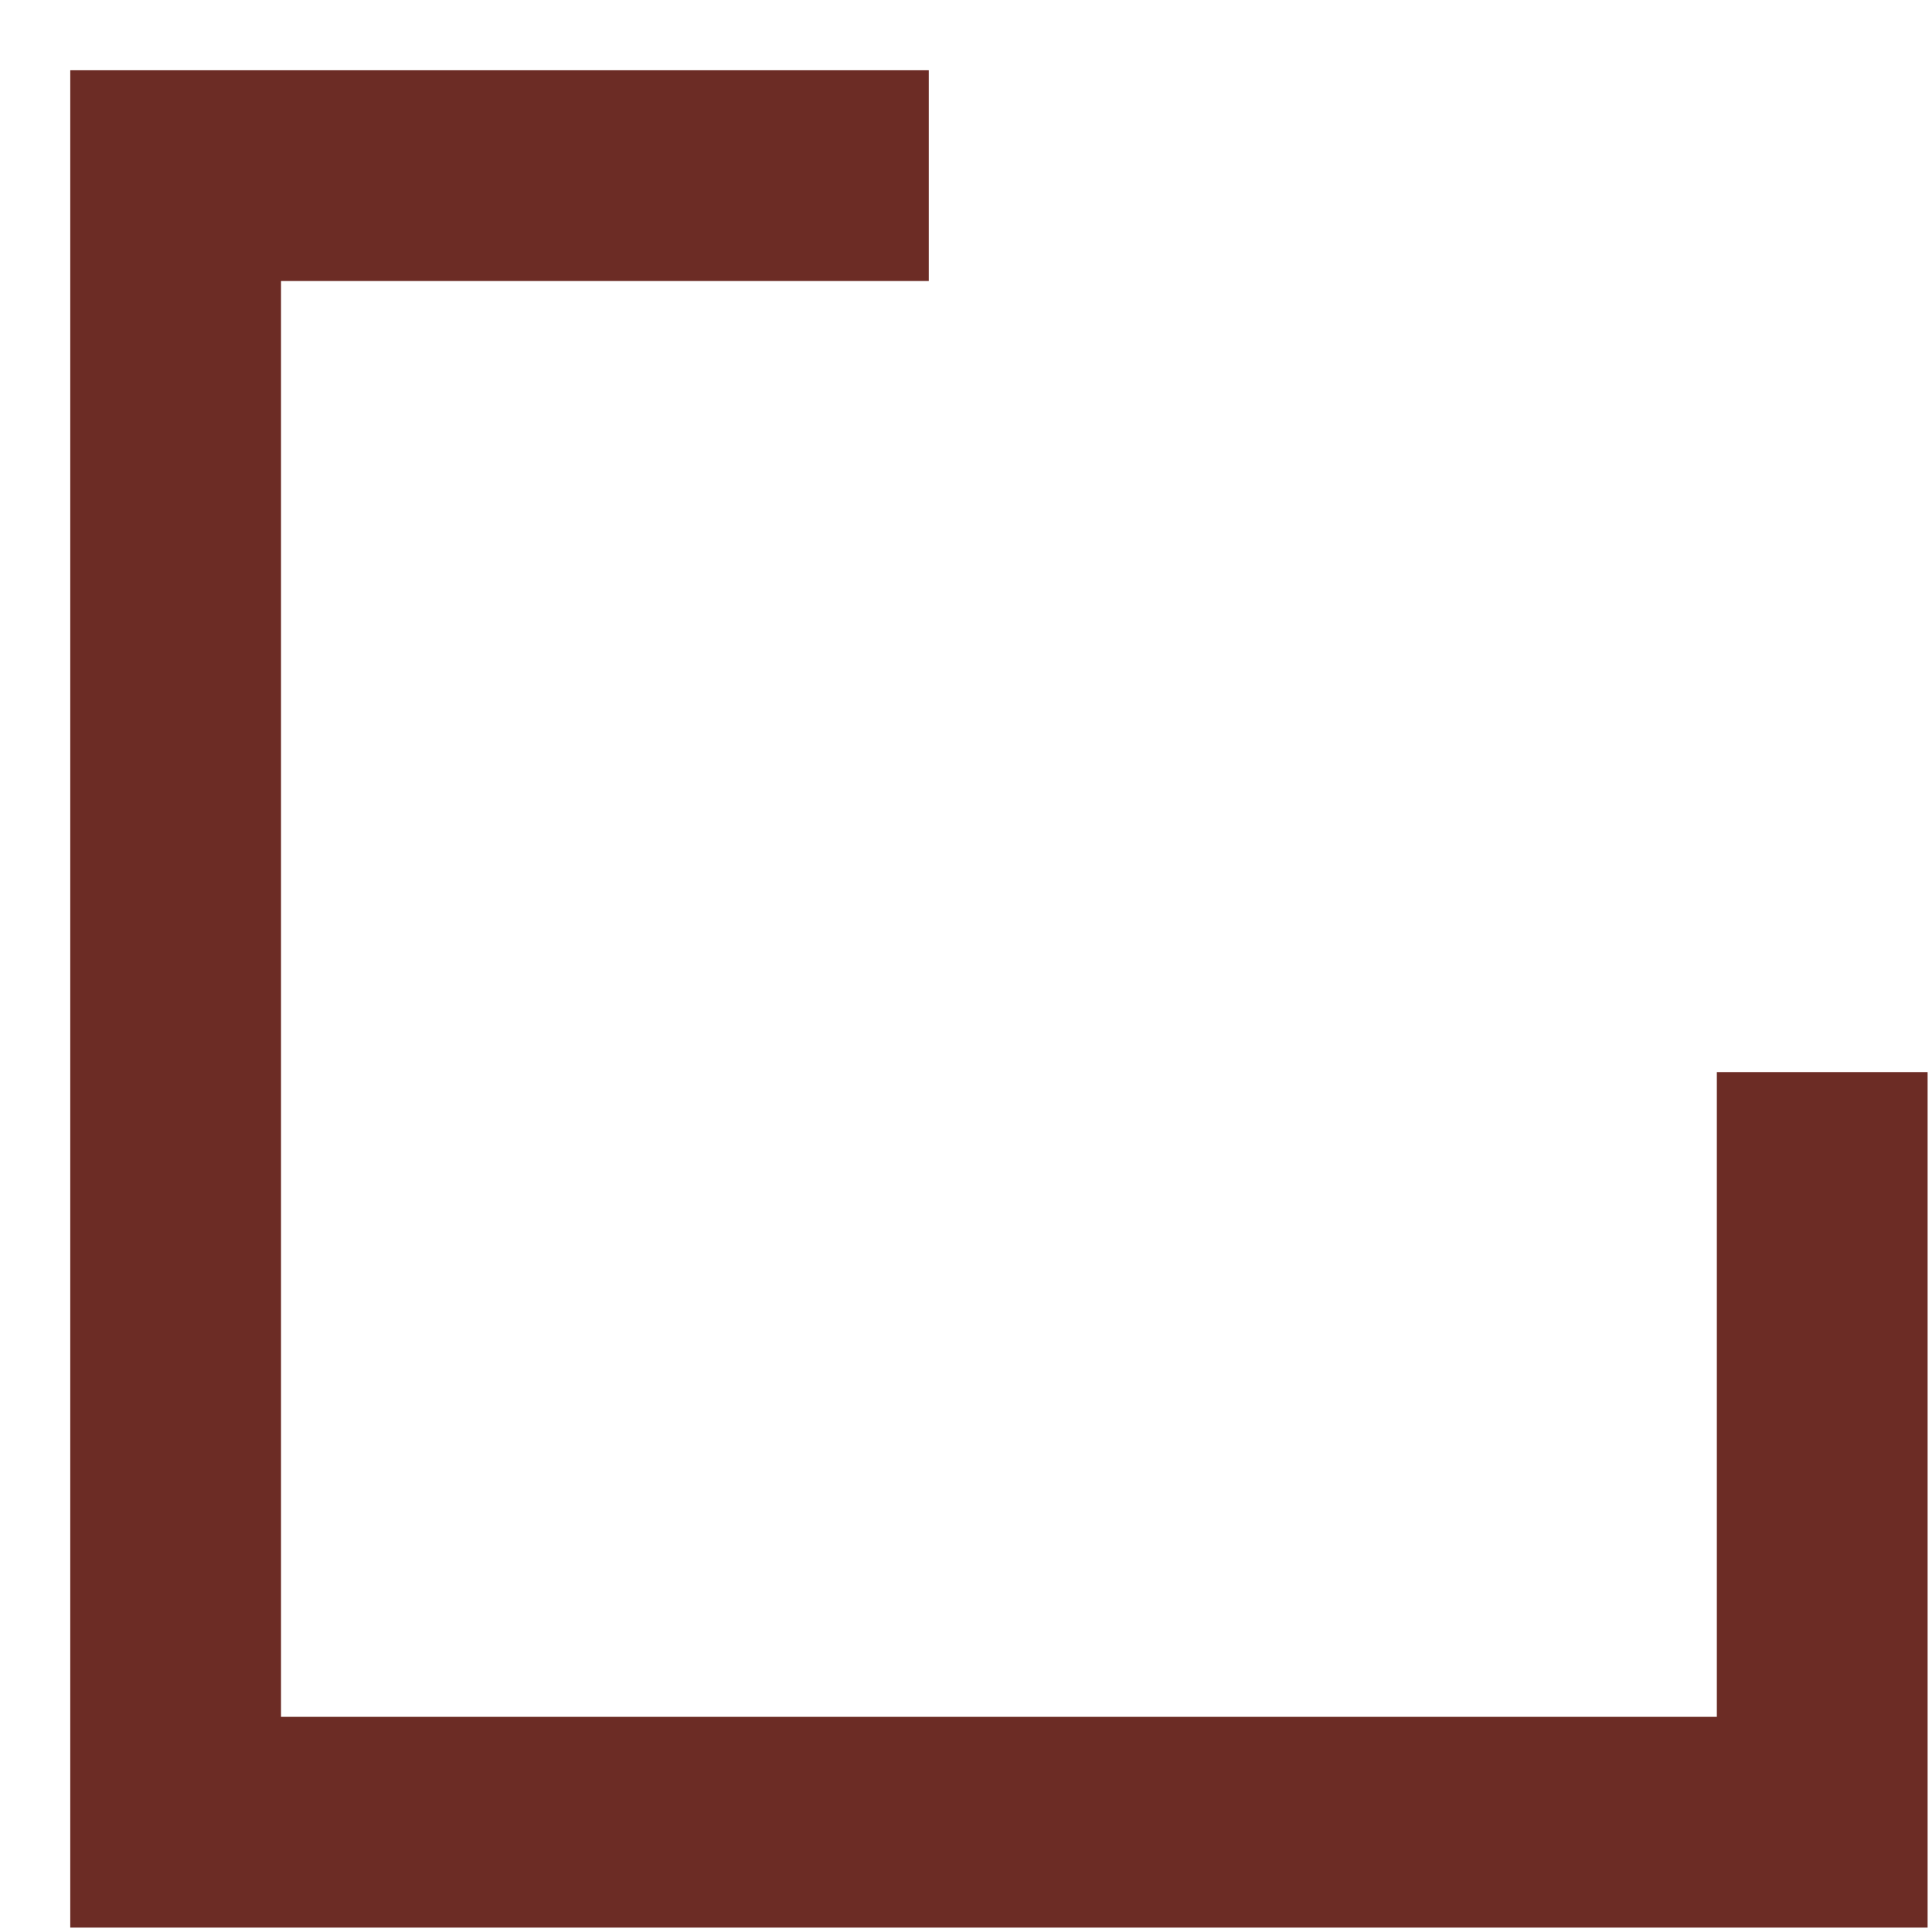
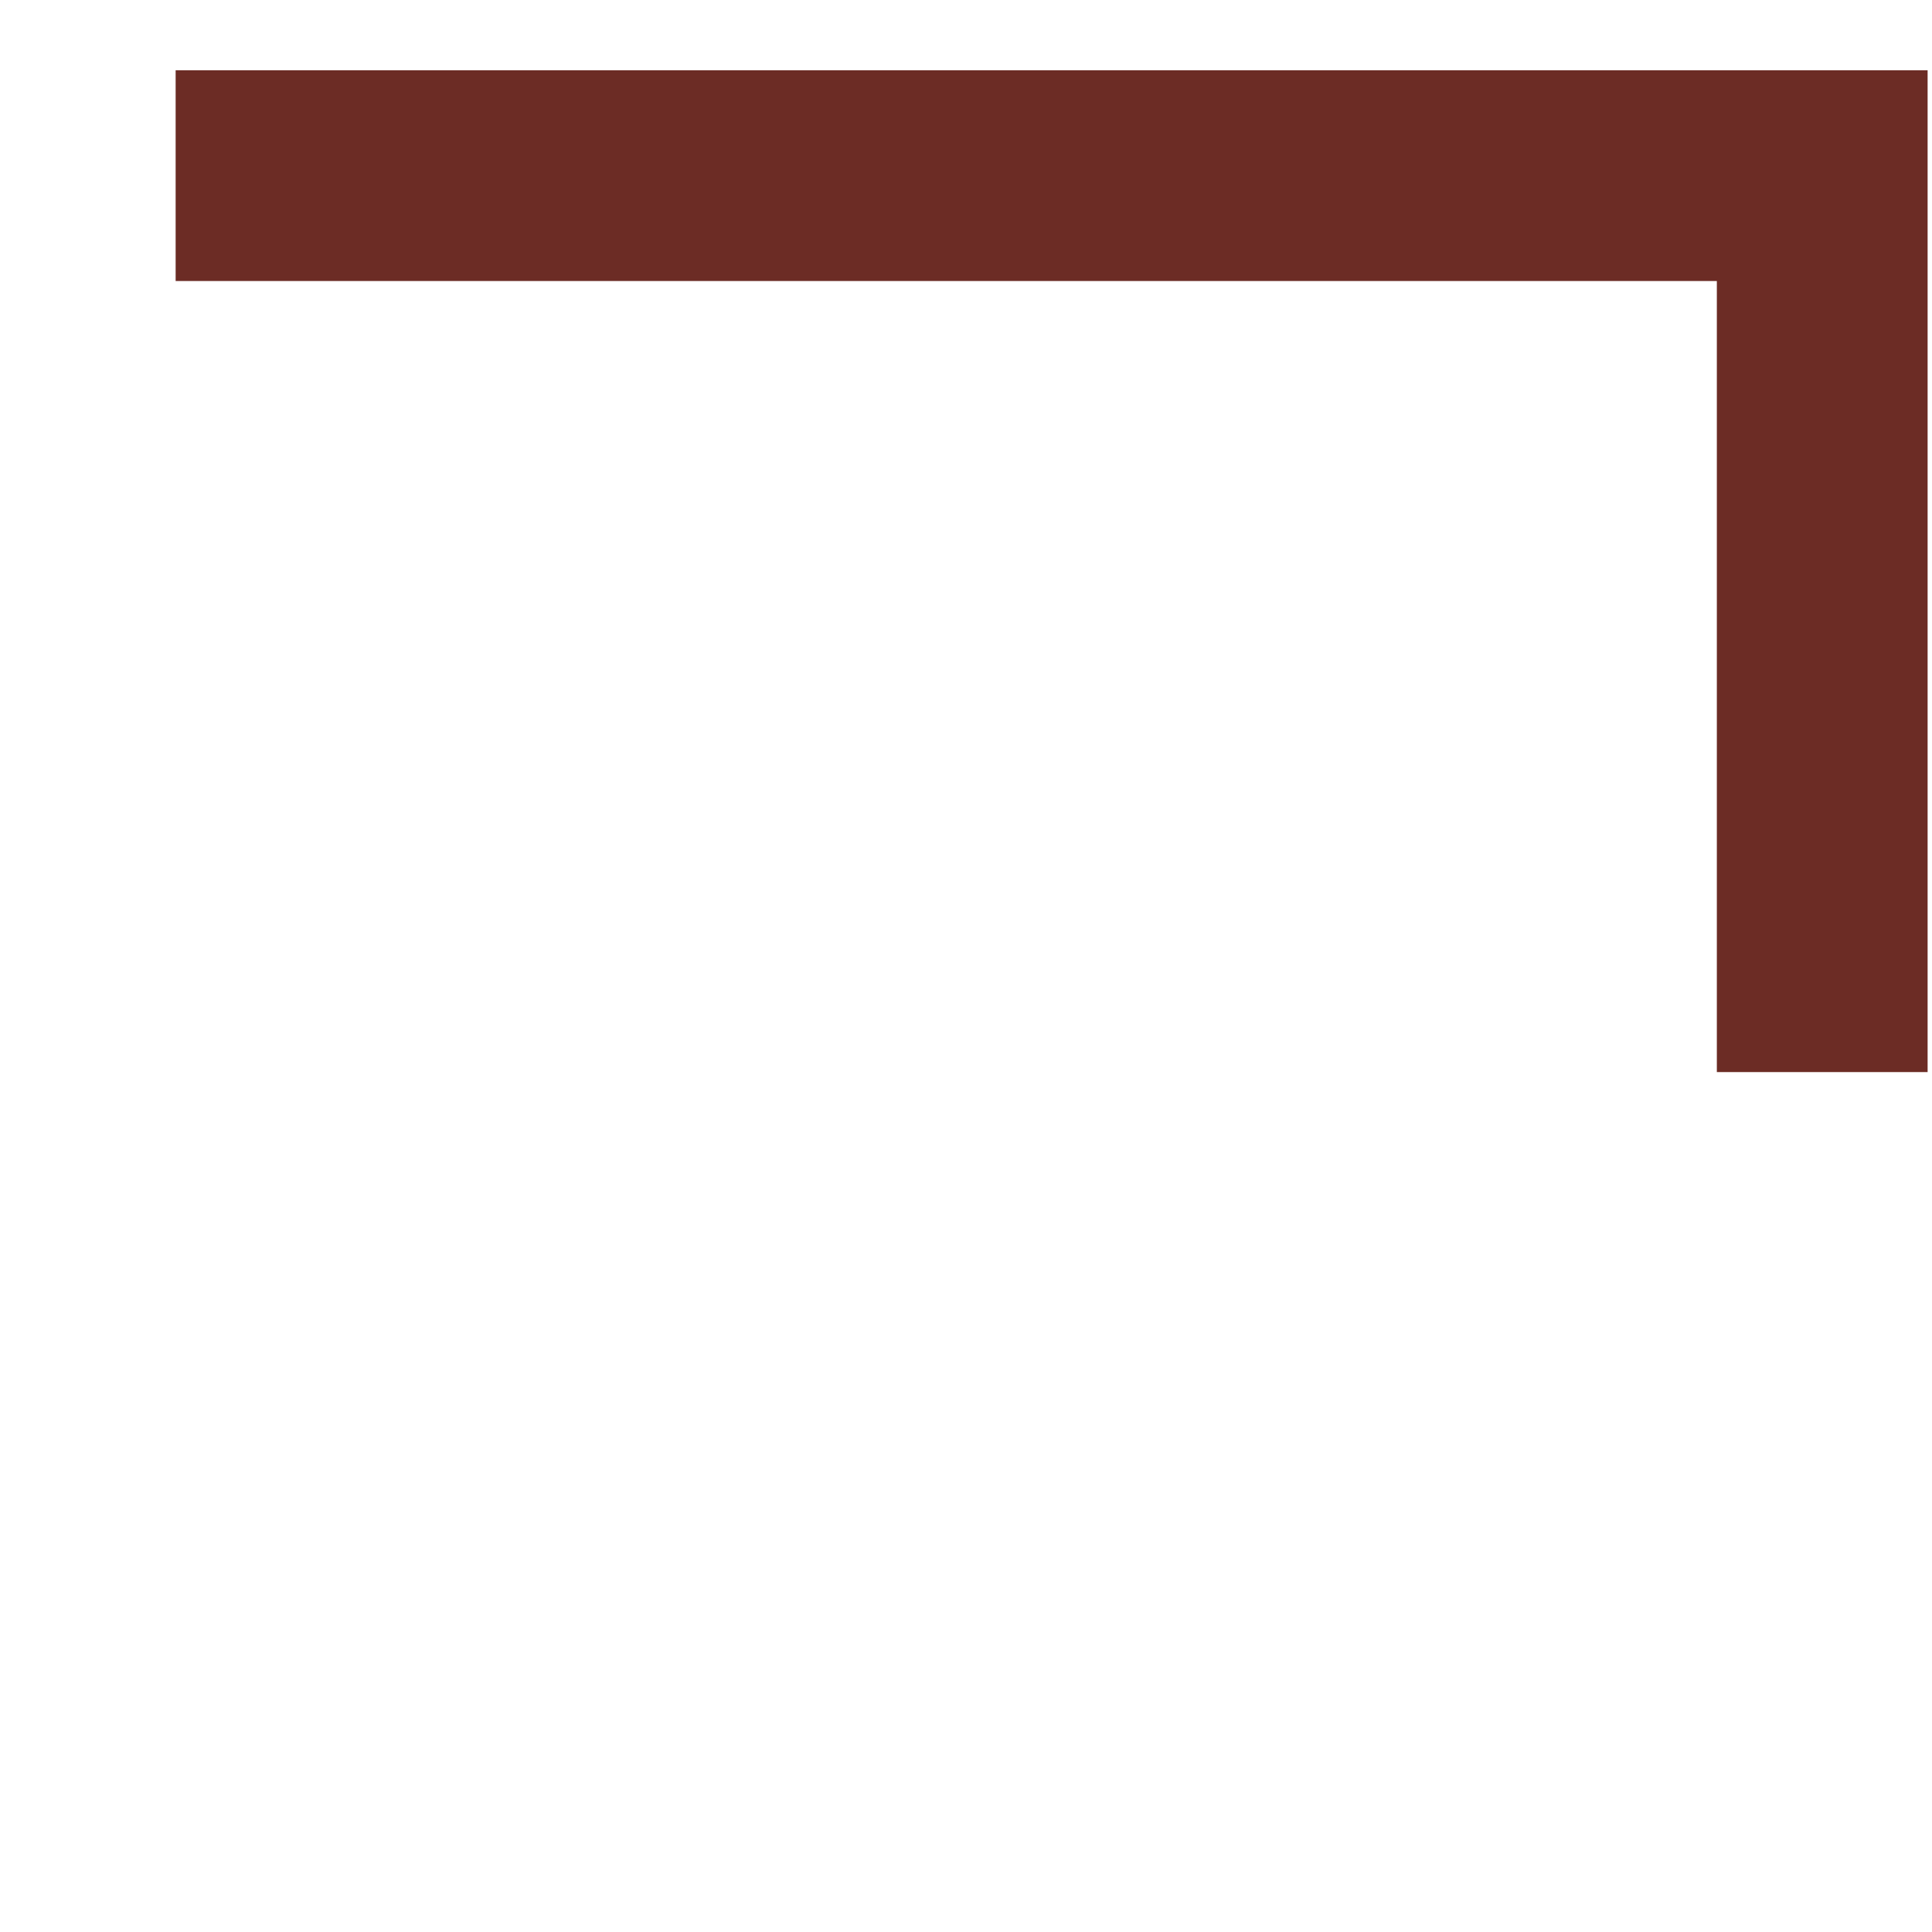
<svg xmlns="http://www.w3.org/2000/svg" fill="none" height="100%" overflow="visible" preserveAspectRatio="none" style="display: block;" viewBox="0 0 11 11" width="100%">
-   <path d="M5.288 1H1V10.375H10.375V6.104" id="Path 1979" stroke="#6C2C25" stroke-width="1.2" />
+   <path d="M5.288 1H1H10.375V6.104" id="Path 1979" stroke="#6C2C25" stroke-width="1.2" />
</svg>